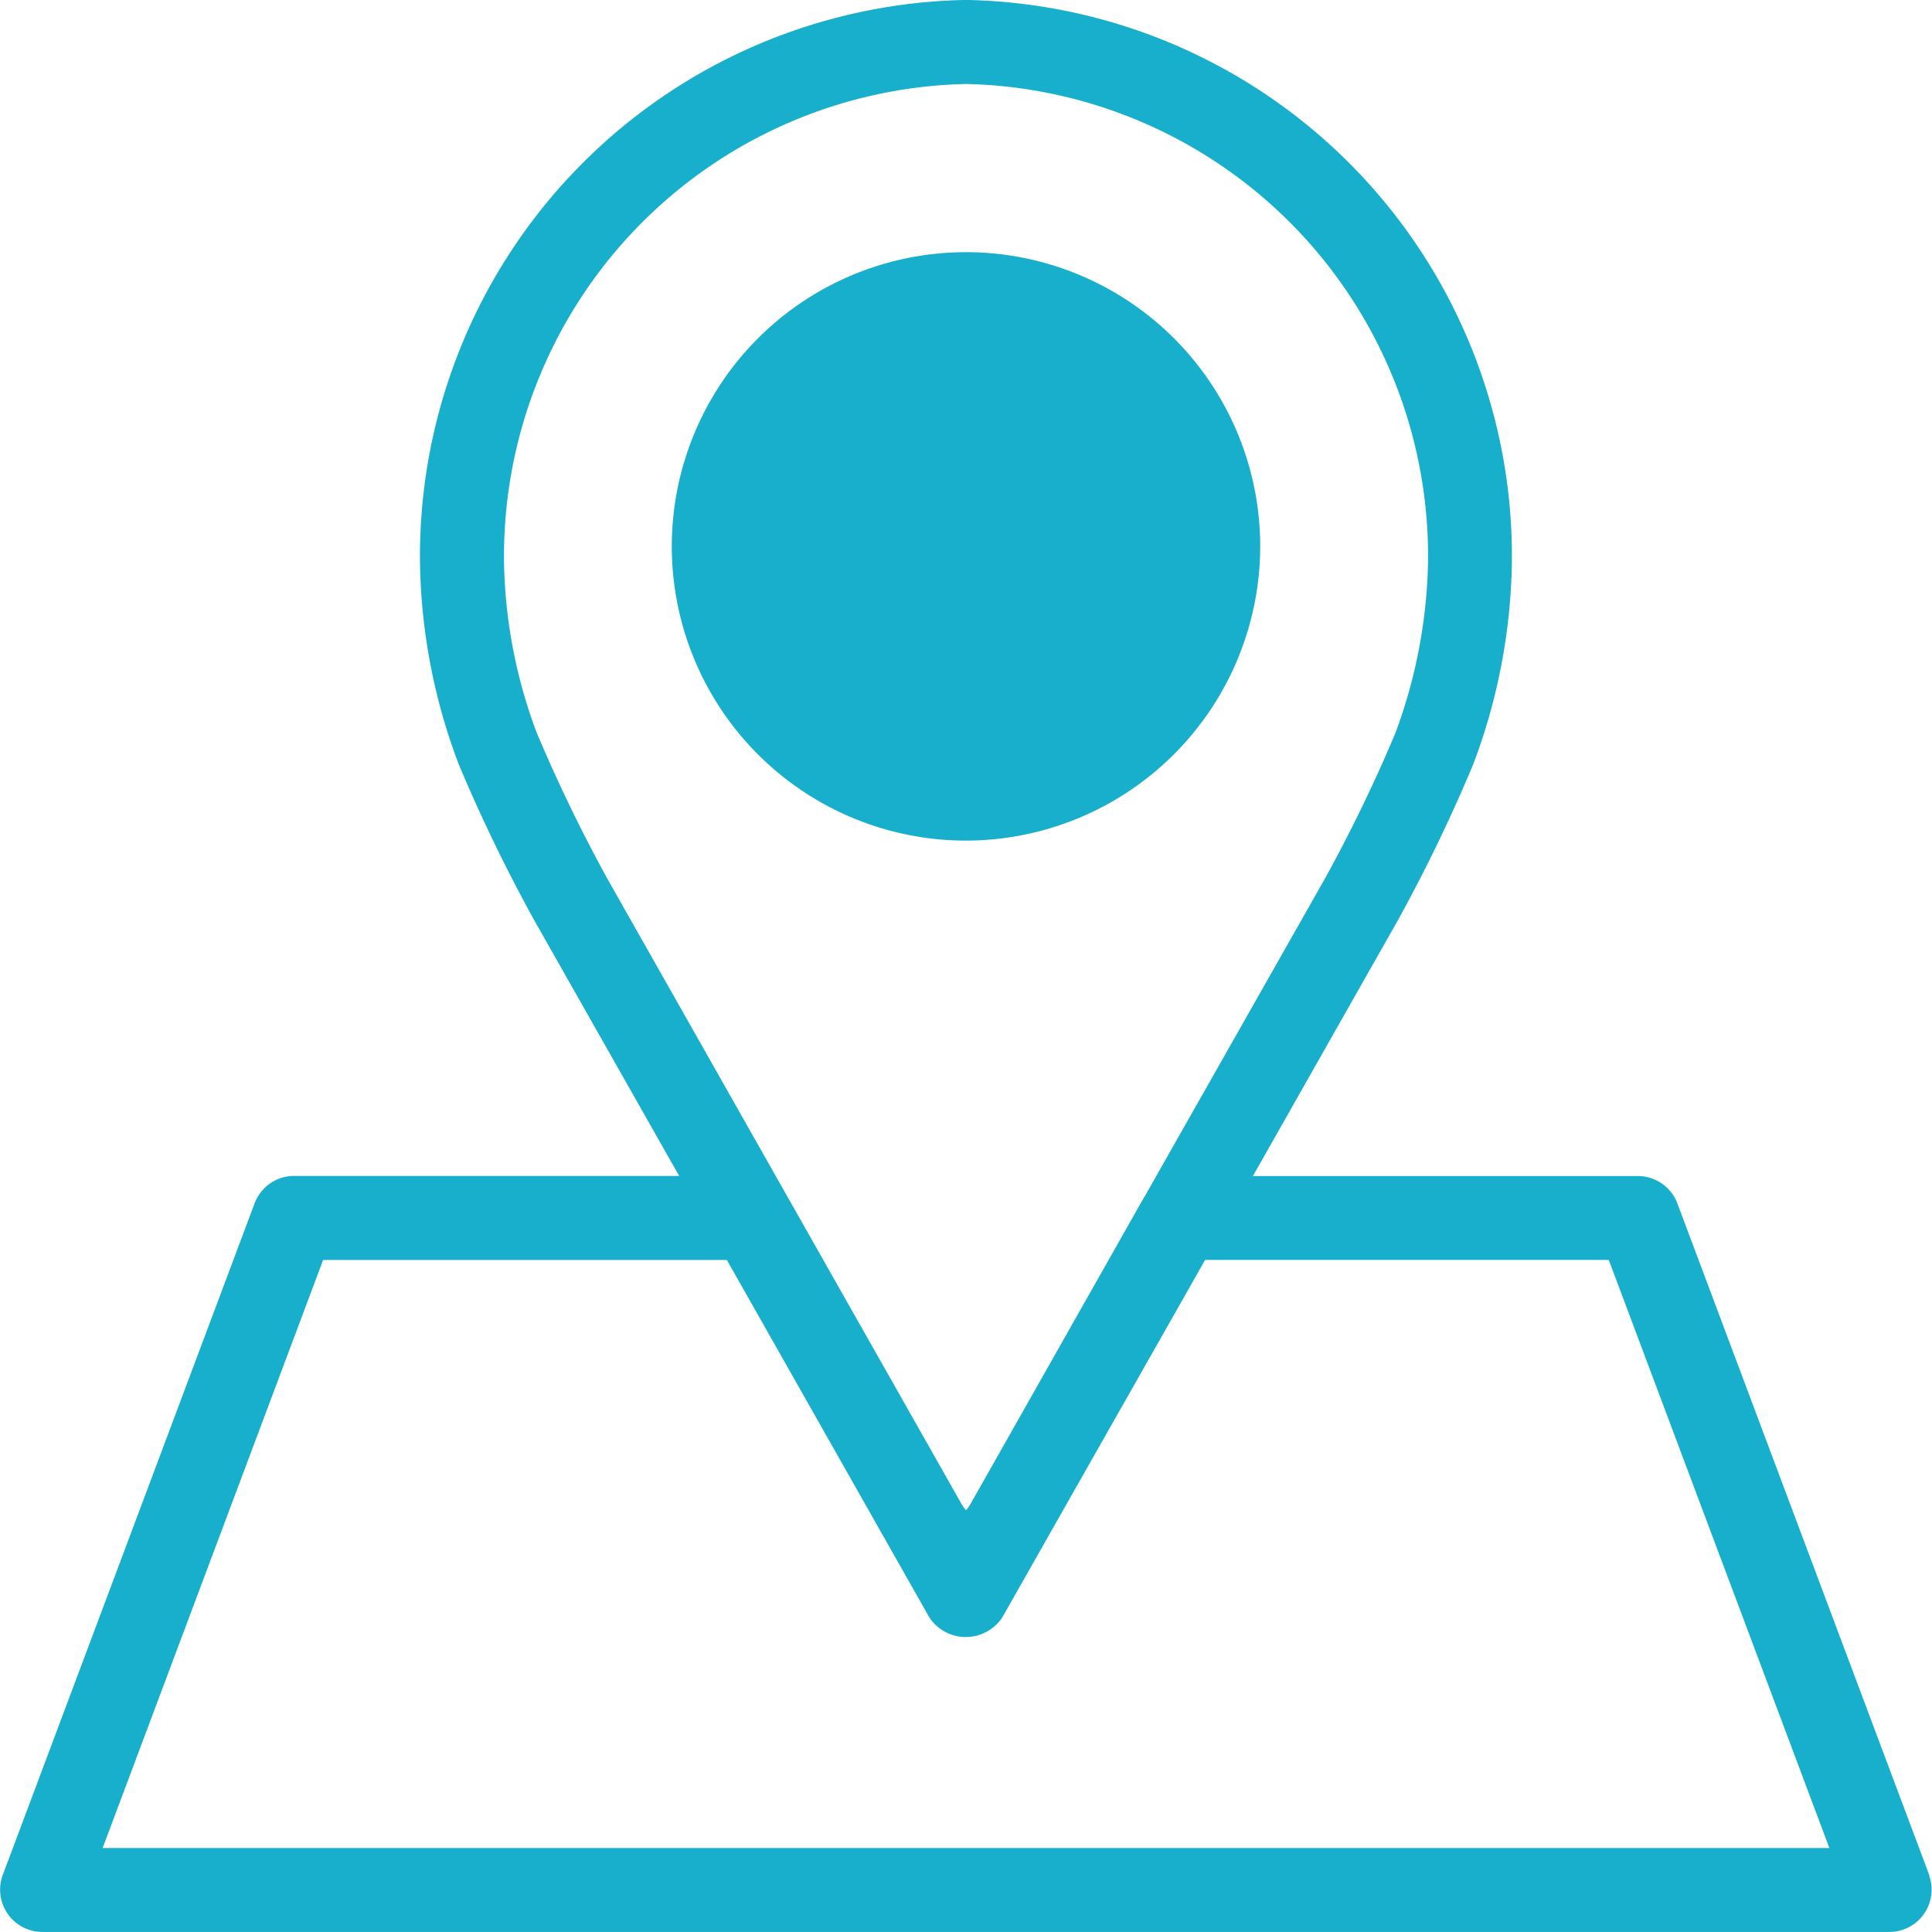
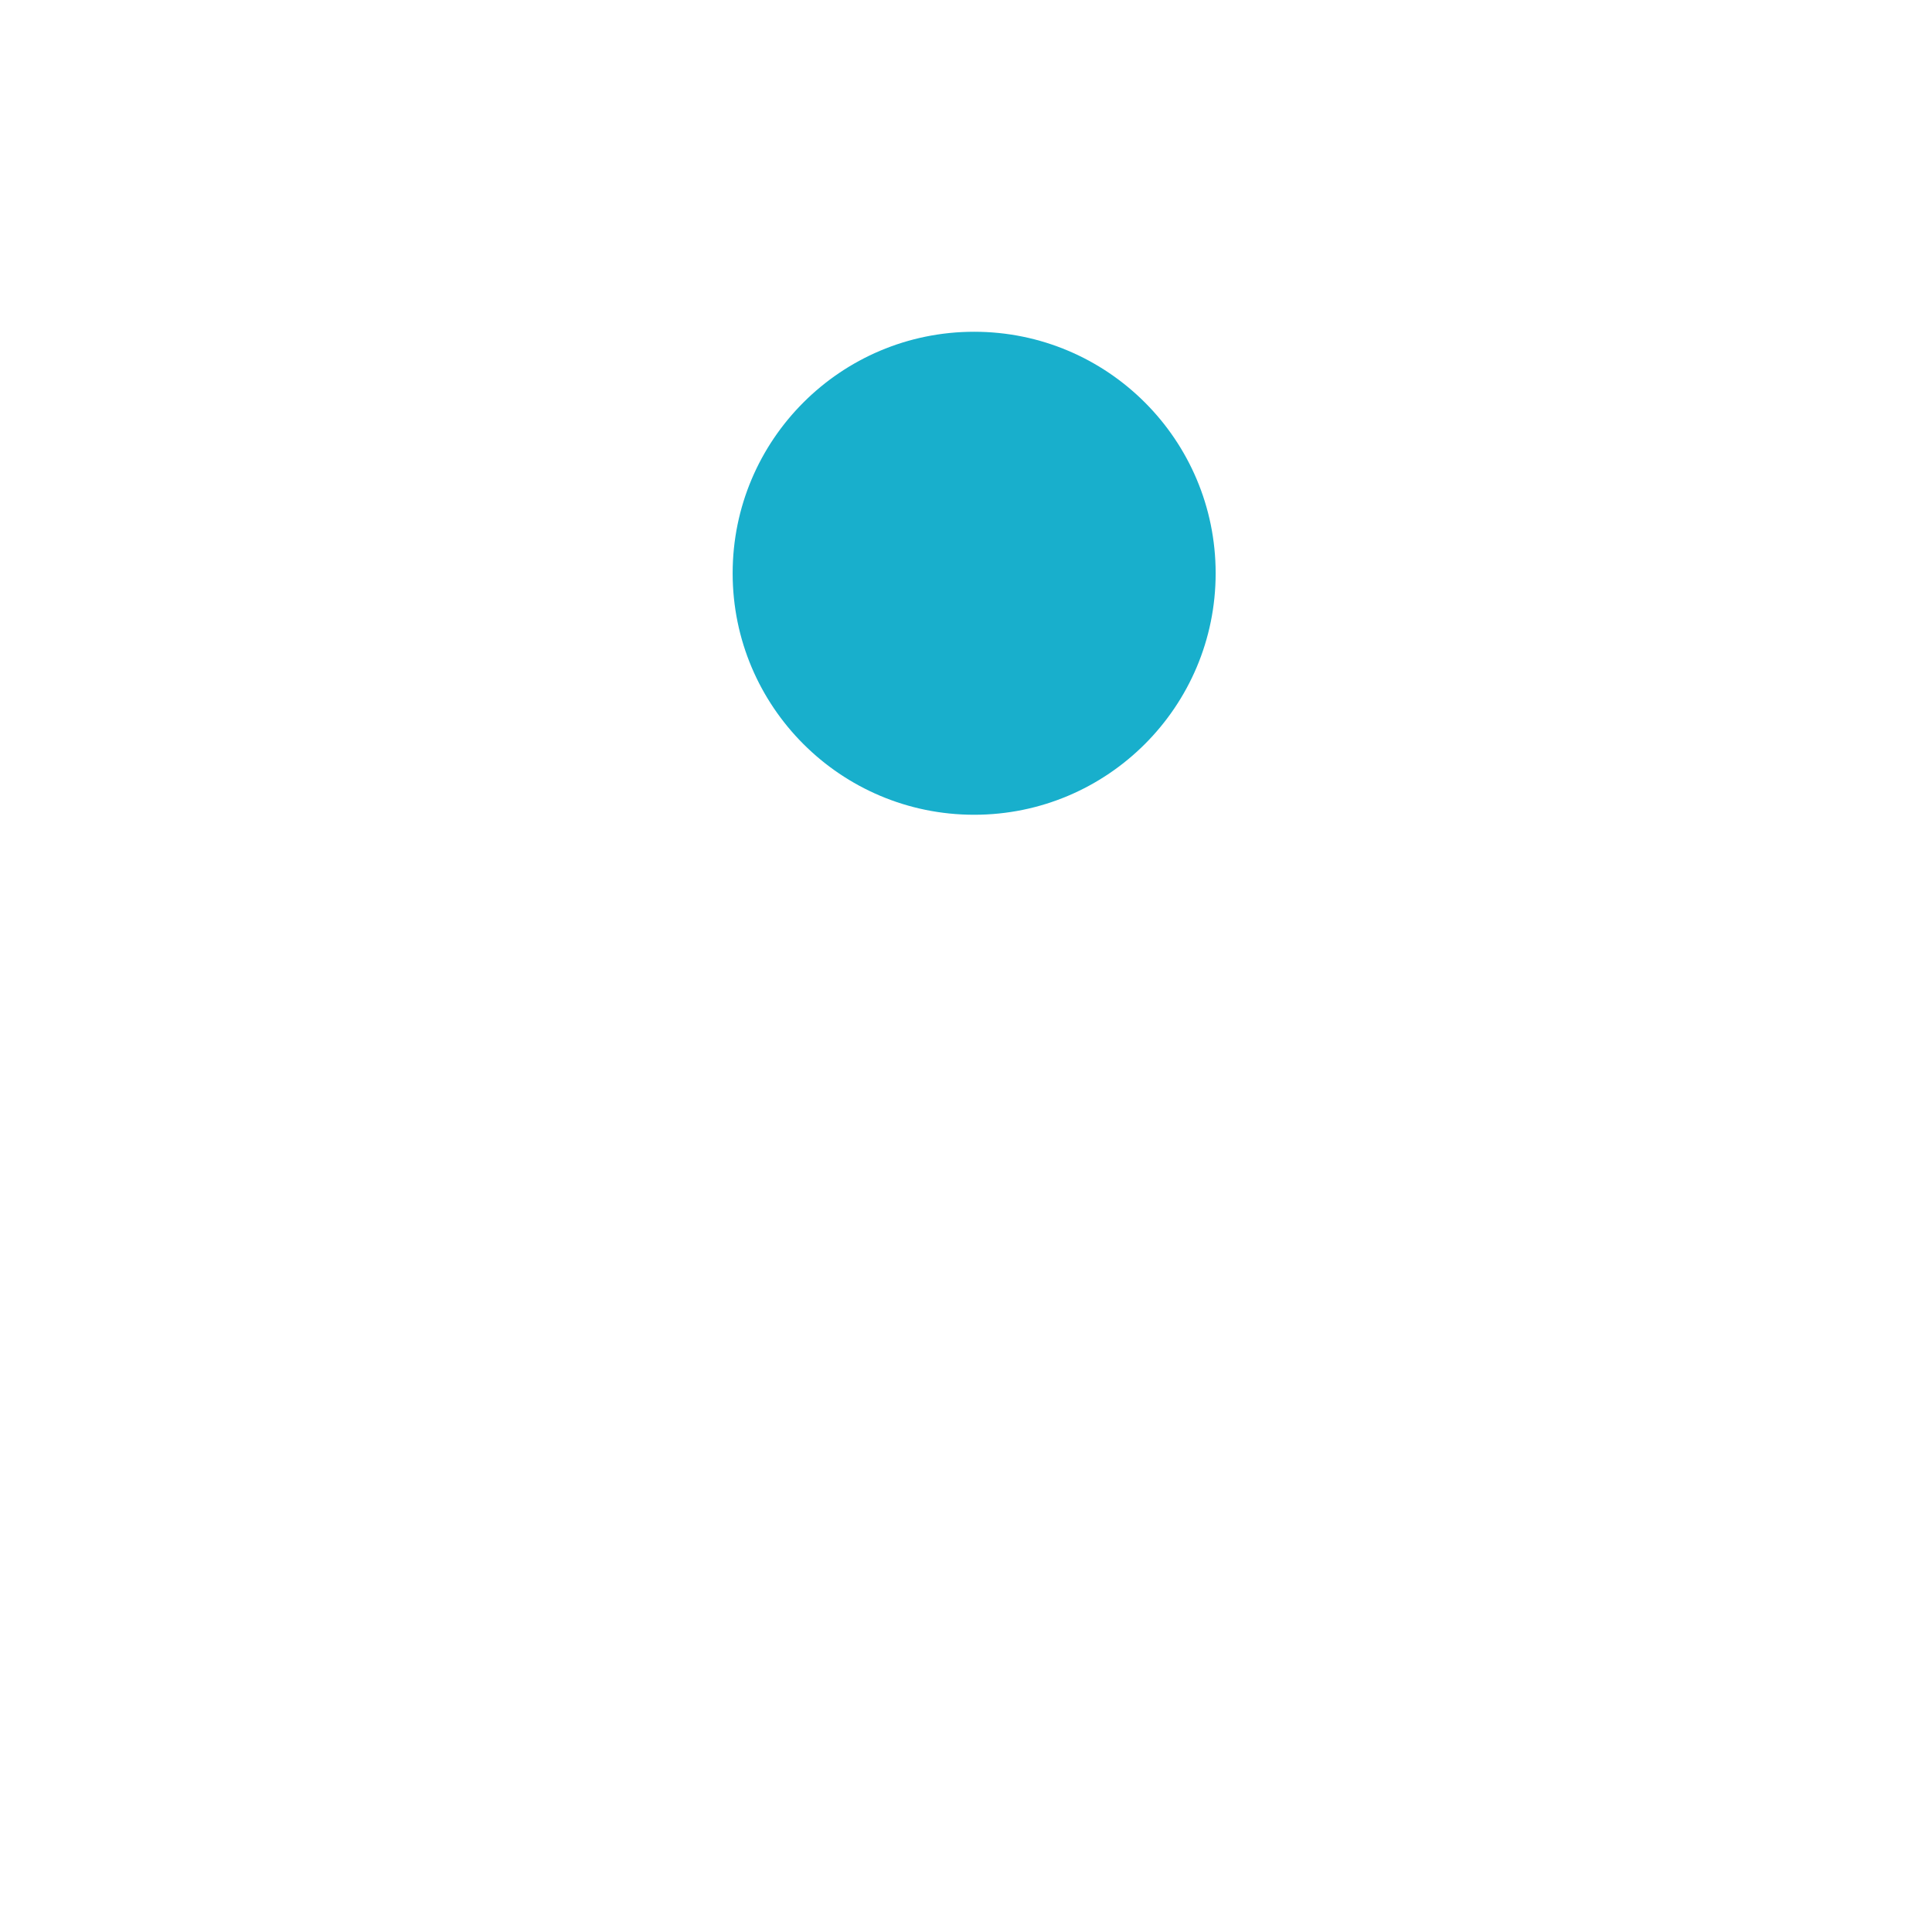
<svg xmlns="http://www.w3.org/2000/svg" width="32" height="32" viewBox="0 0 32 32">
  <defs>
    <style>.a{fill:#18afcc;}</style>
  </defs>
  <g transform="translate(0 0)">
-     <path class="a" d="M31.956,31.061l-4.174-11.13a.7.7,0,0,0-.651-.451H20.752l2.4-4.234A26.478,26.478,0,0,0,24.4,12.663a9.849,9.849,0,0,0,.641-3.306A9.215,9.215,0,0,0,16,0,9.215,9.215,0,0,0,6.957,9.357,9.787,9.787,0,0,0,7.6,12.665a26.931,26.931,0,0,0,1.249,2.579l2.4,4.234H4.87a.7.7,0,0,0-.652.451L.044,31.061A.7.7,0,0,0,.7,32H31.3a.7.7,0,0,0,.651-.94Zm-21.893-16.5a26.063,26.063,0,0,1-1.171-2.418,8.412,8.412,0,0,1-.543-2.783A7.823,7.823,0,0,1,16,1.392a7.823,7.823,0,0,1,7.652,7.965,8.584,8.584,0,0,1-.539,2.783,25.108,25.108,0,0,1-1.17,2.417l-2.983,5.26s-.008.009-.01.014L16.081,24.9a.62.62,0,0,1-.081.115.665.665,0,0,1-.08-.114l-2.87-5.066h0ZM1.7,30.61,5.352,20.87h6.687l2.669,4.712,0,0,.684,1.207a.724.724,0,0,0,1.21,0l.686-1.21h0l2.673-4.71h6.685L30.3,30.61Z" transform="translate(0 -0.001)" />
-     <path class="a" d="M137.75,52.874a4.873,4.873,0,1,0-4.873,4.873A4.879,4.879,0,0,0,137.75,52.874Zm-8.353,0a3.481,3.481,0,1,1,3.481,3.481A3.485,3.485,0,0,1,129.4,52.874Z" transform="translate(-116.877 -43.824)" />
    <circle class="a" cx="4" cy="4" r="4" transform="translate(12.135 5.495)" />
  </g>
</svg>